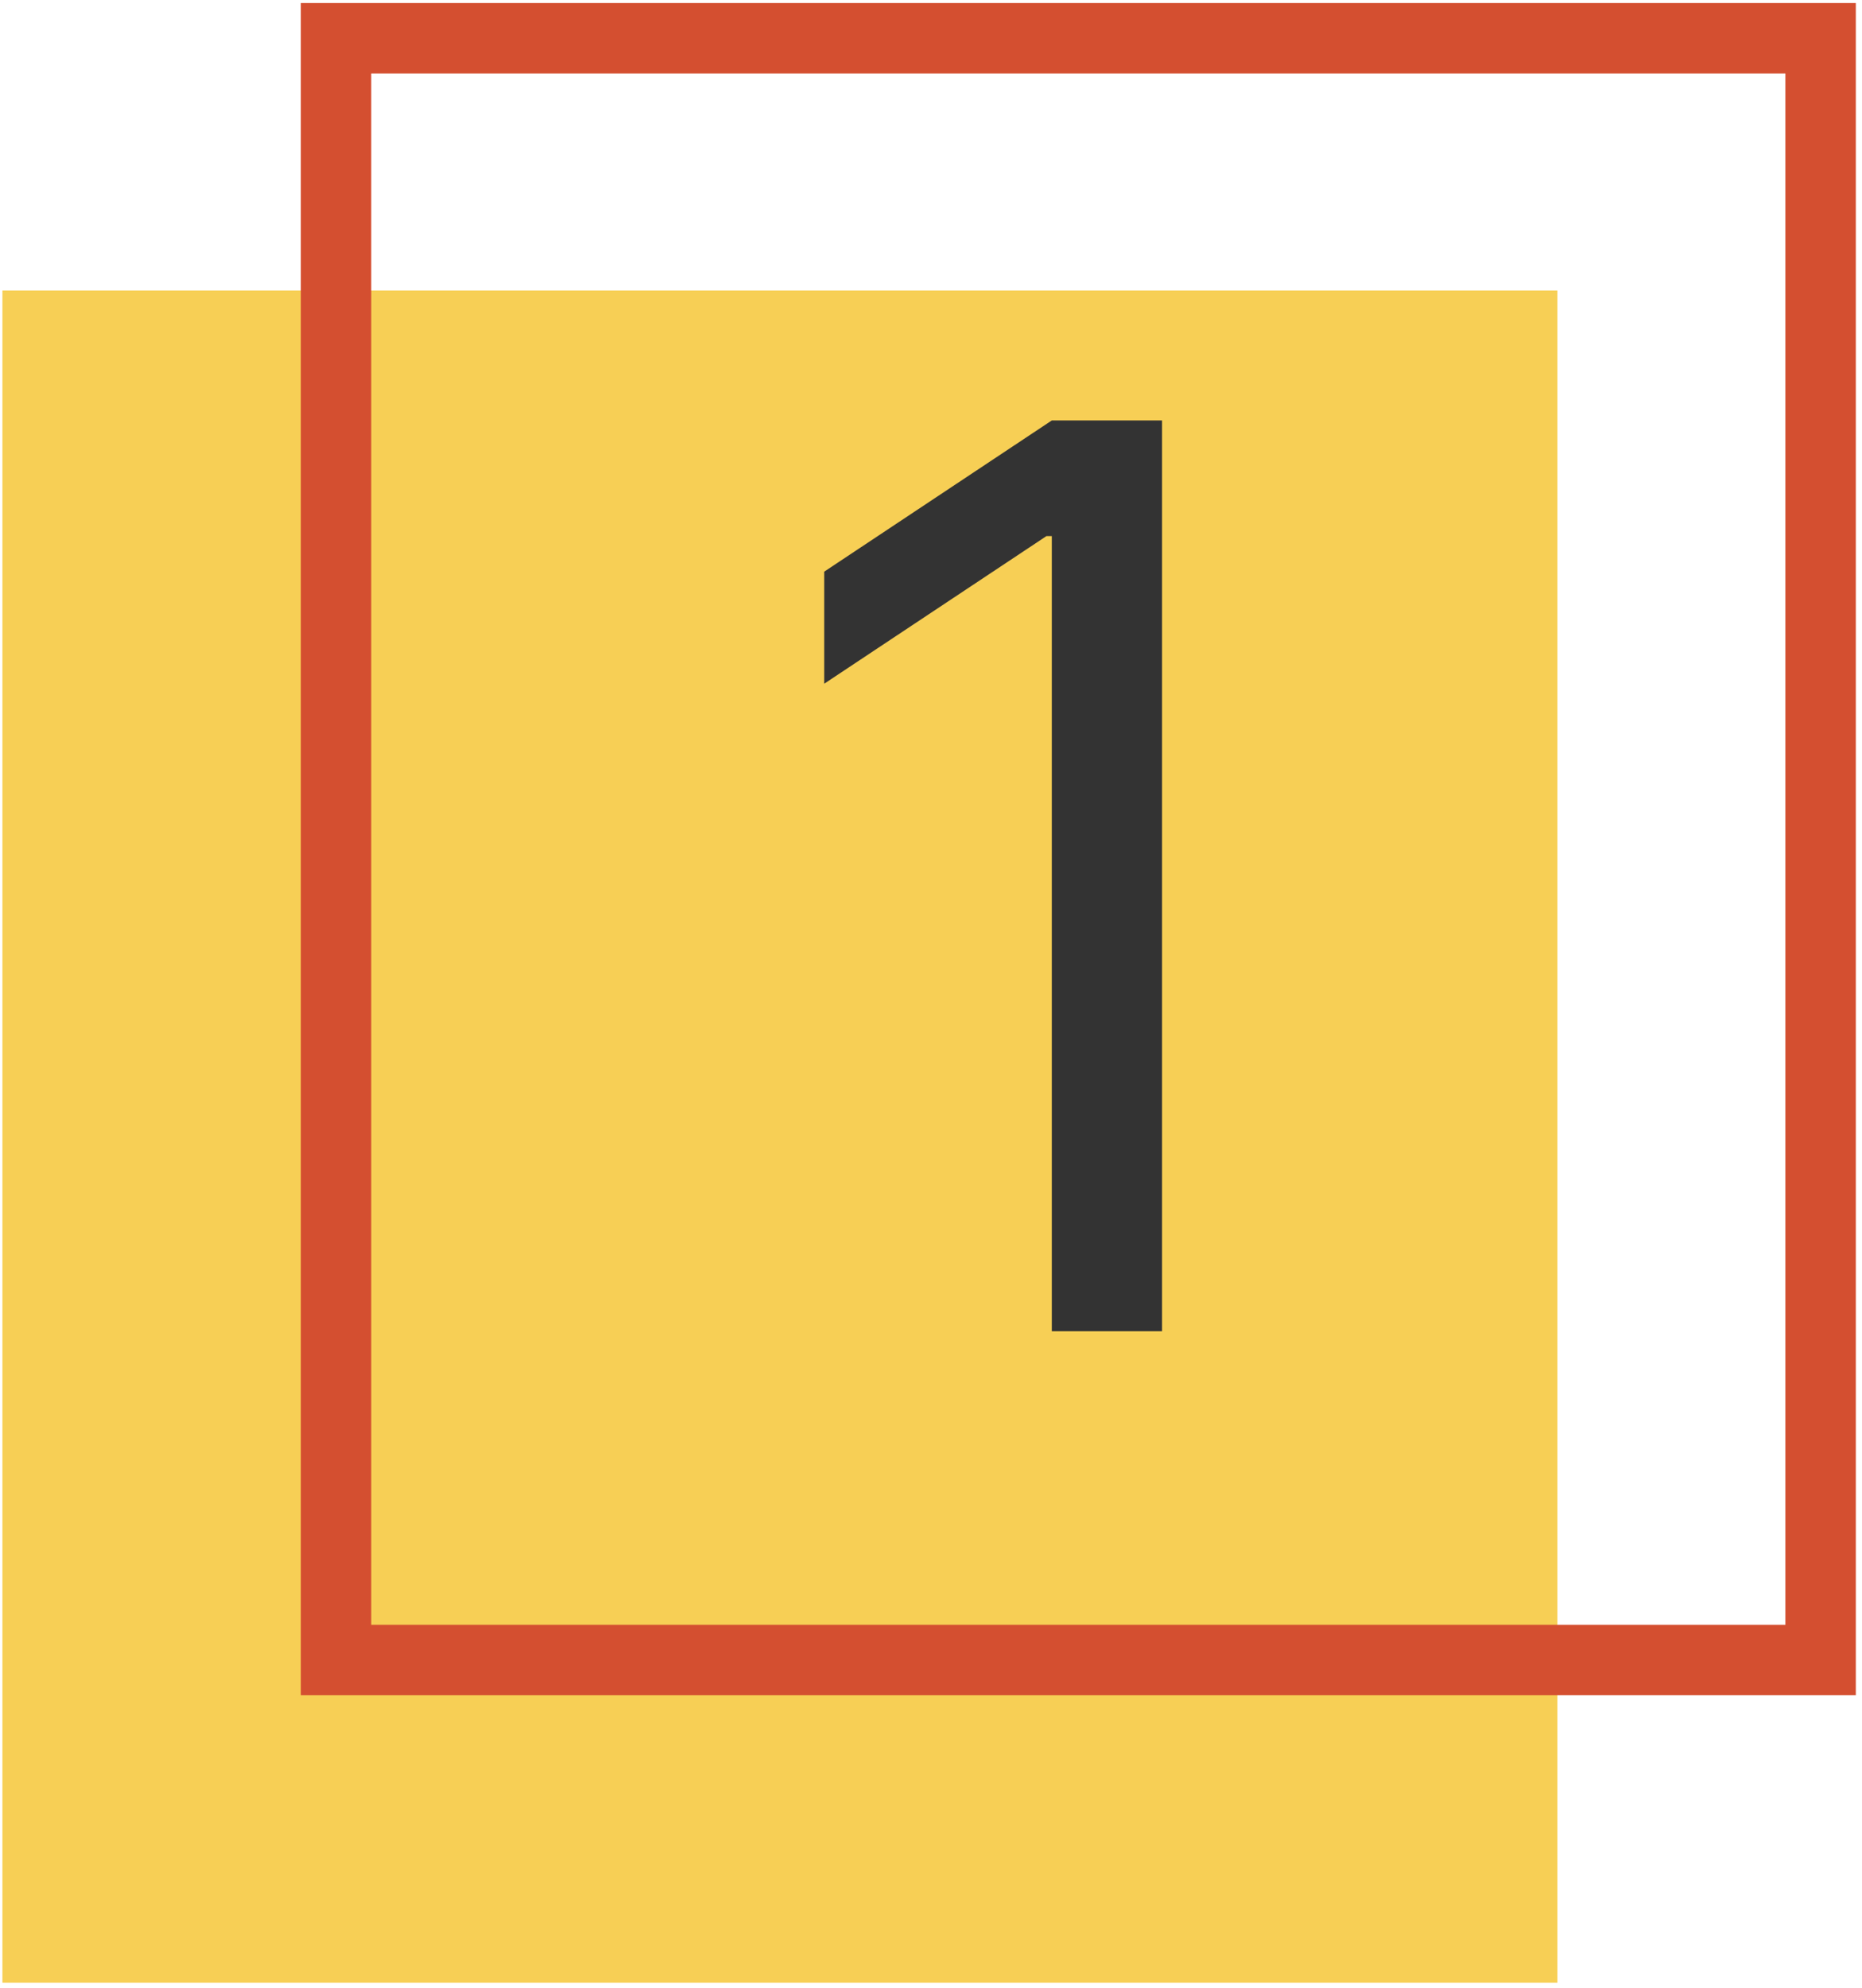
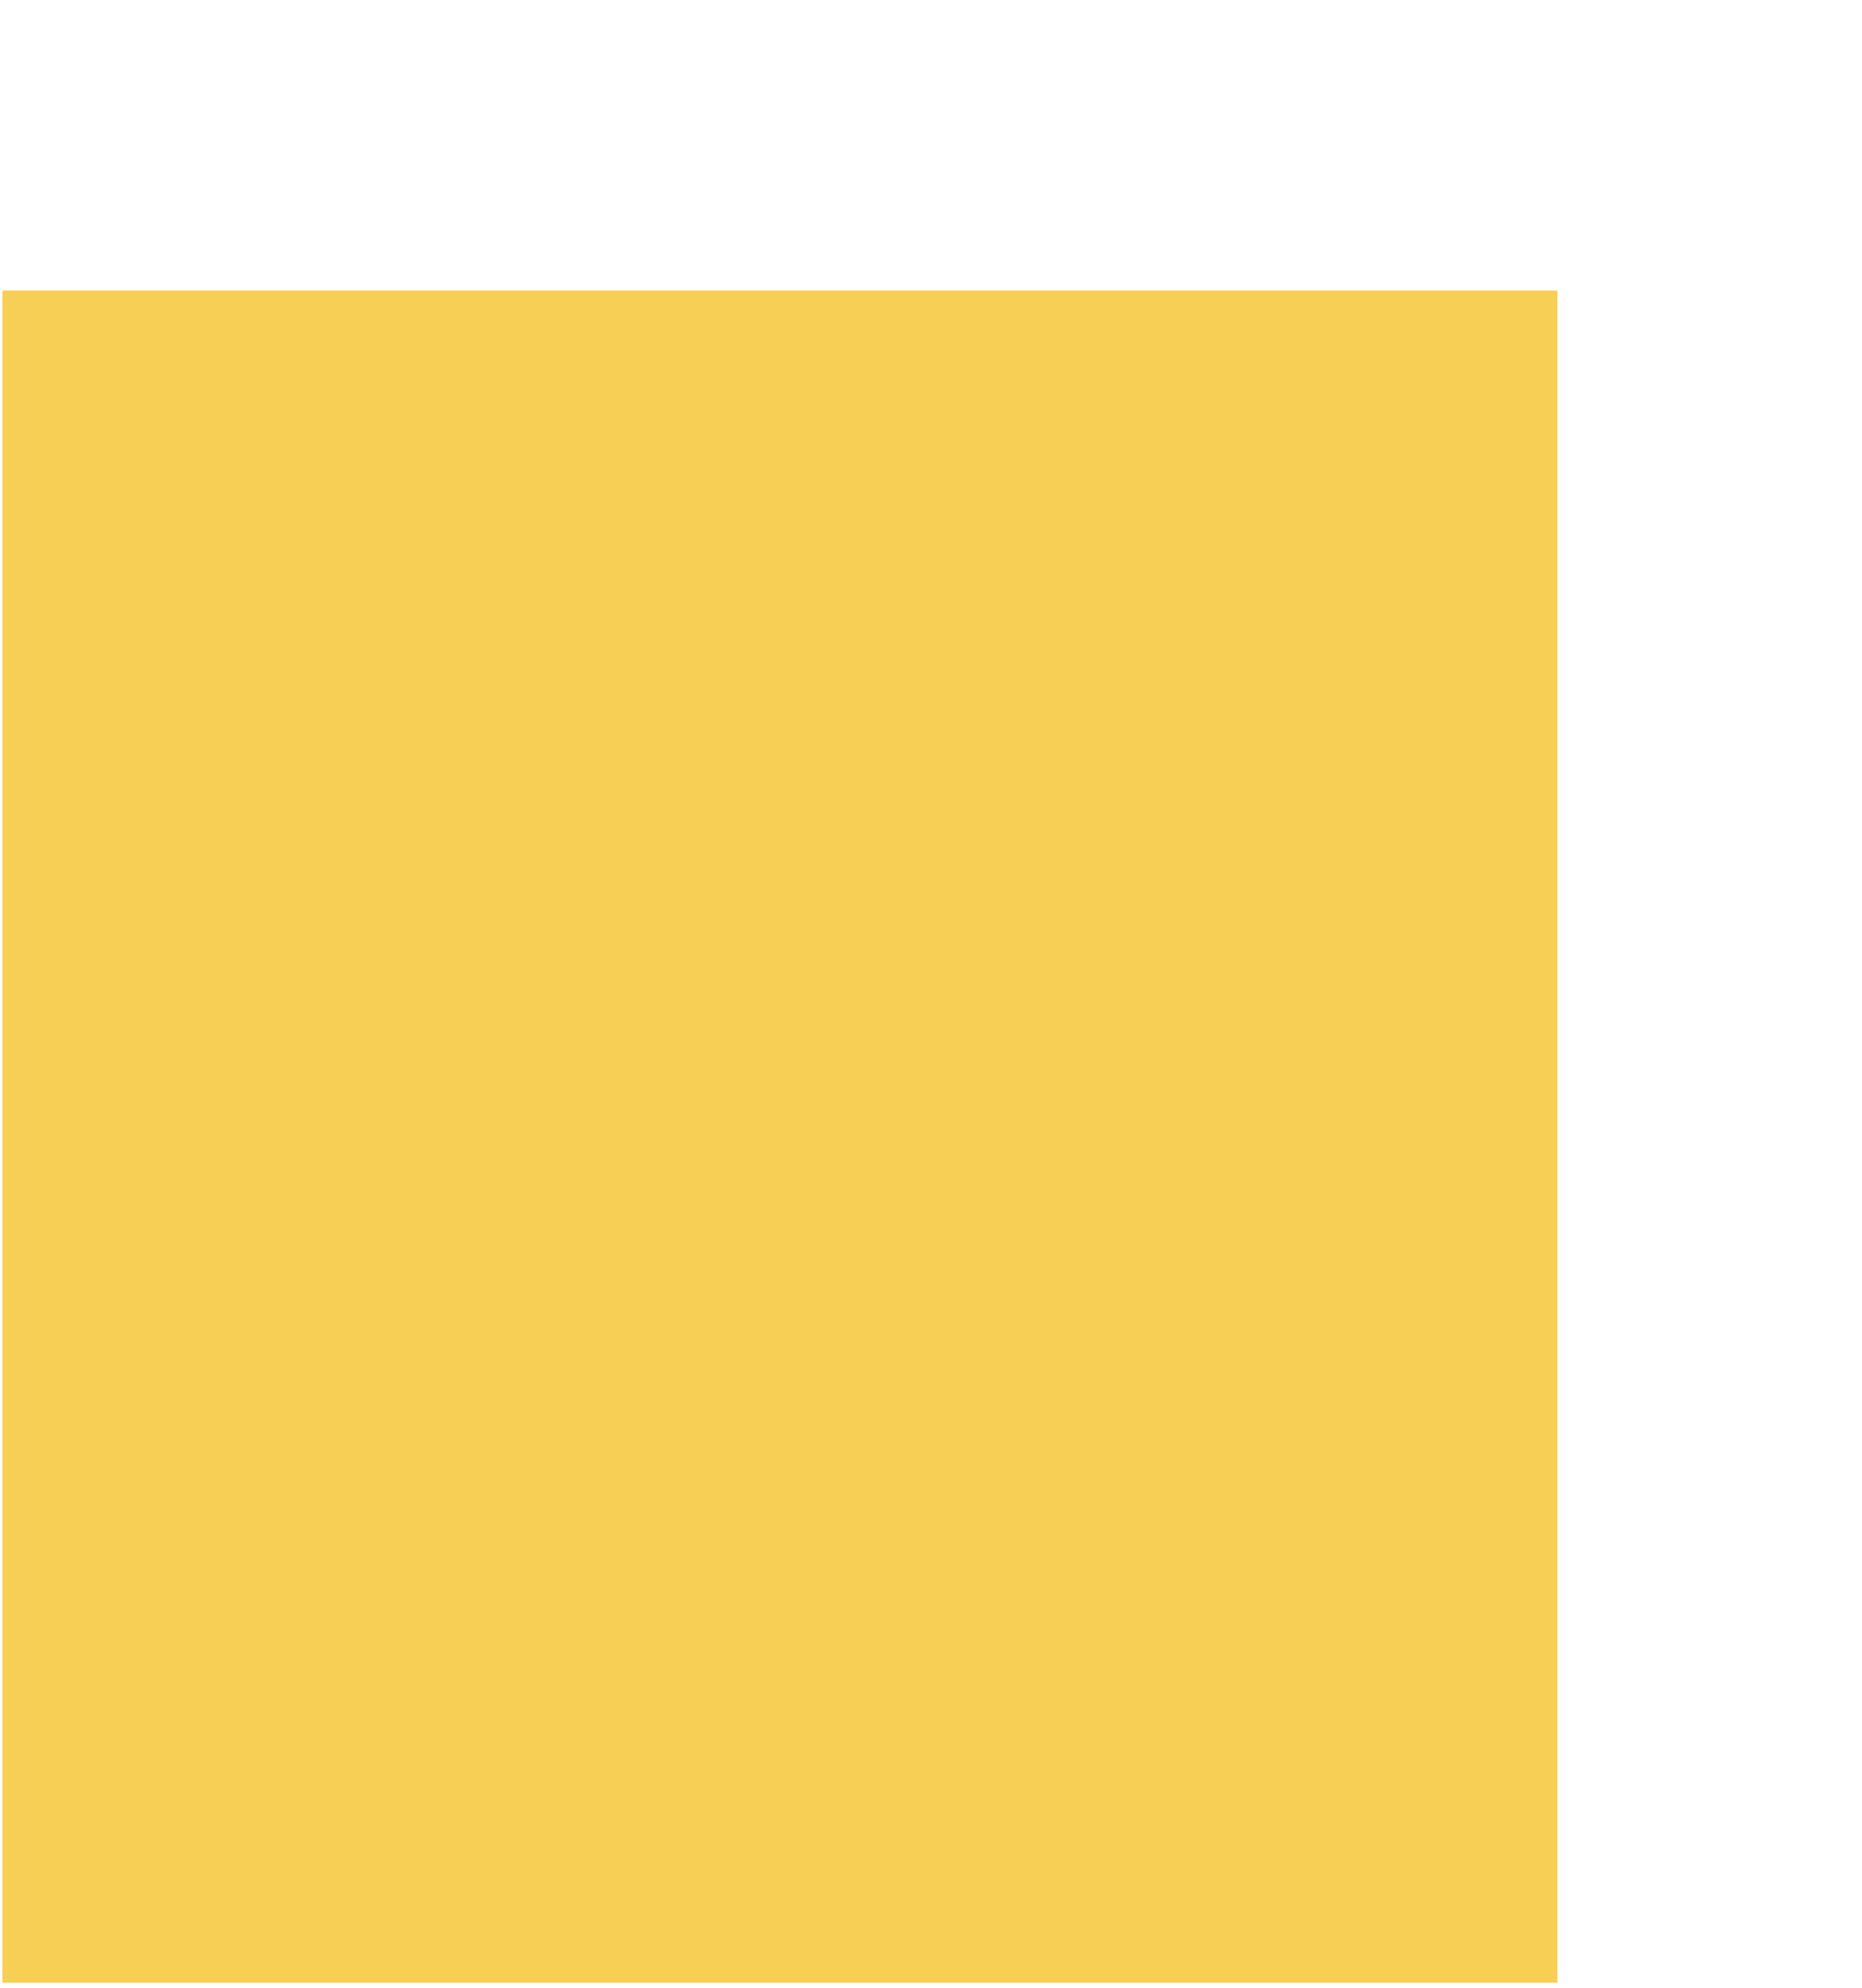
<svg xmlns="http://www.w3.org/2000/svg" width="238" height="254" viewBox="0 0 238 254" fill="none">
  <rect x="0.307" y="37.121" width="198.757" height="216.199" fill="#F7CF55" />
-   <rect x="42.952" y="4.889" width="189.757" height="207.199" stroke="#D44F30" stroke-width="9" />
-   <path d="M148.532 53.718H134.441L105.35 73.037V87.355L133.759 68.491H134.441V170.082H148.532V53.718Z" fill="#333333" />
</svg>